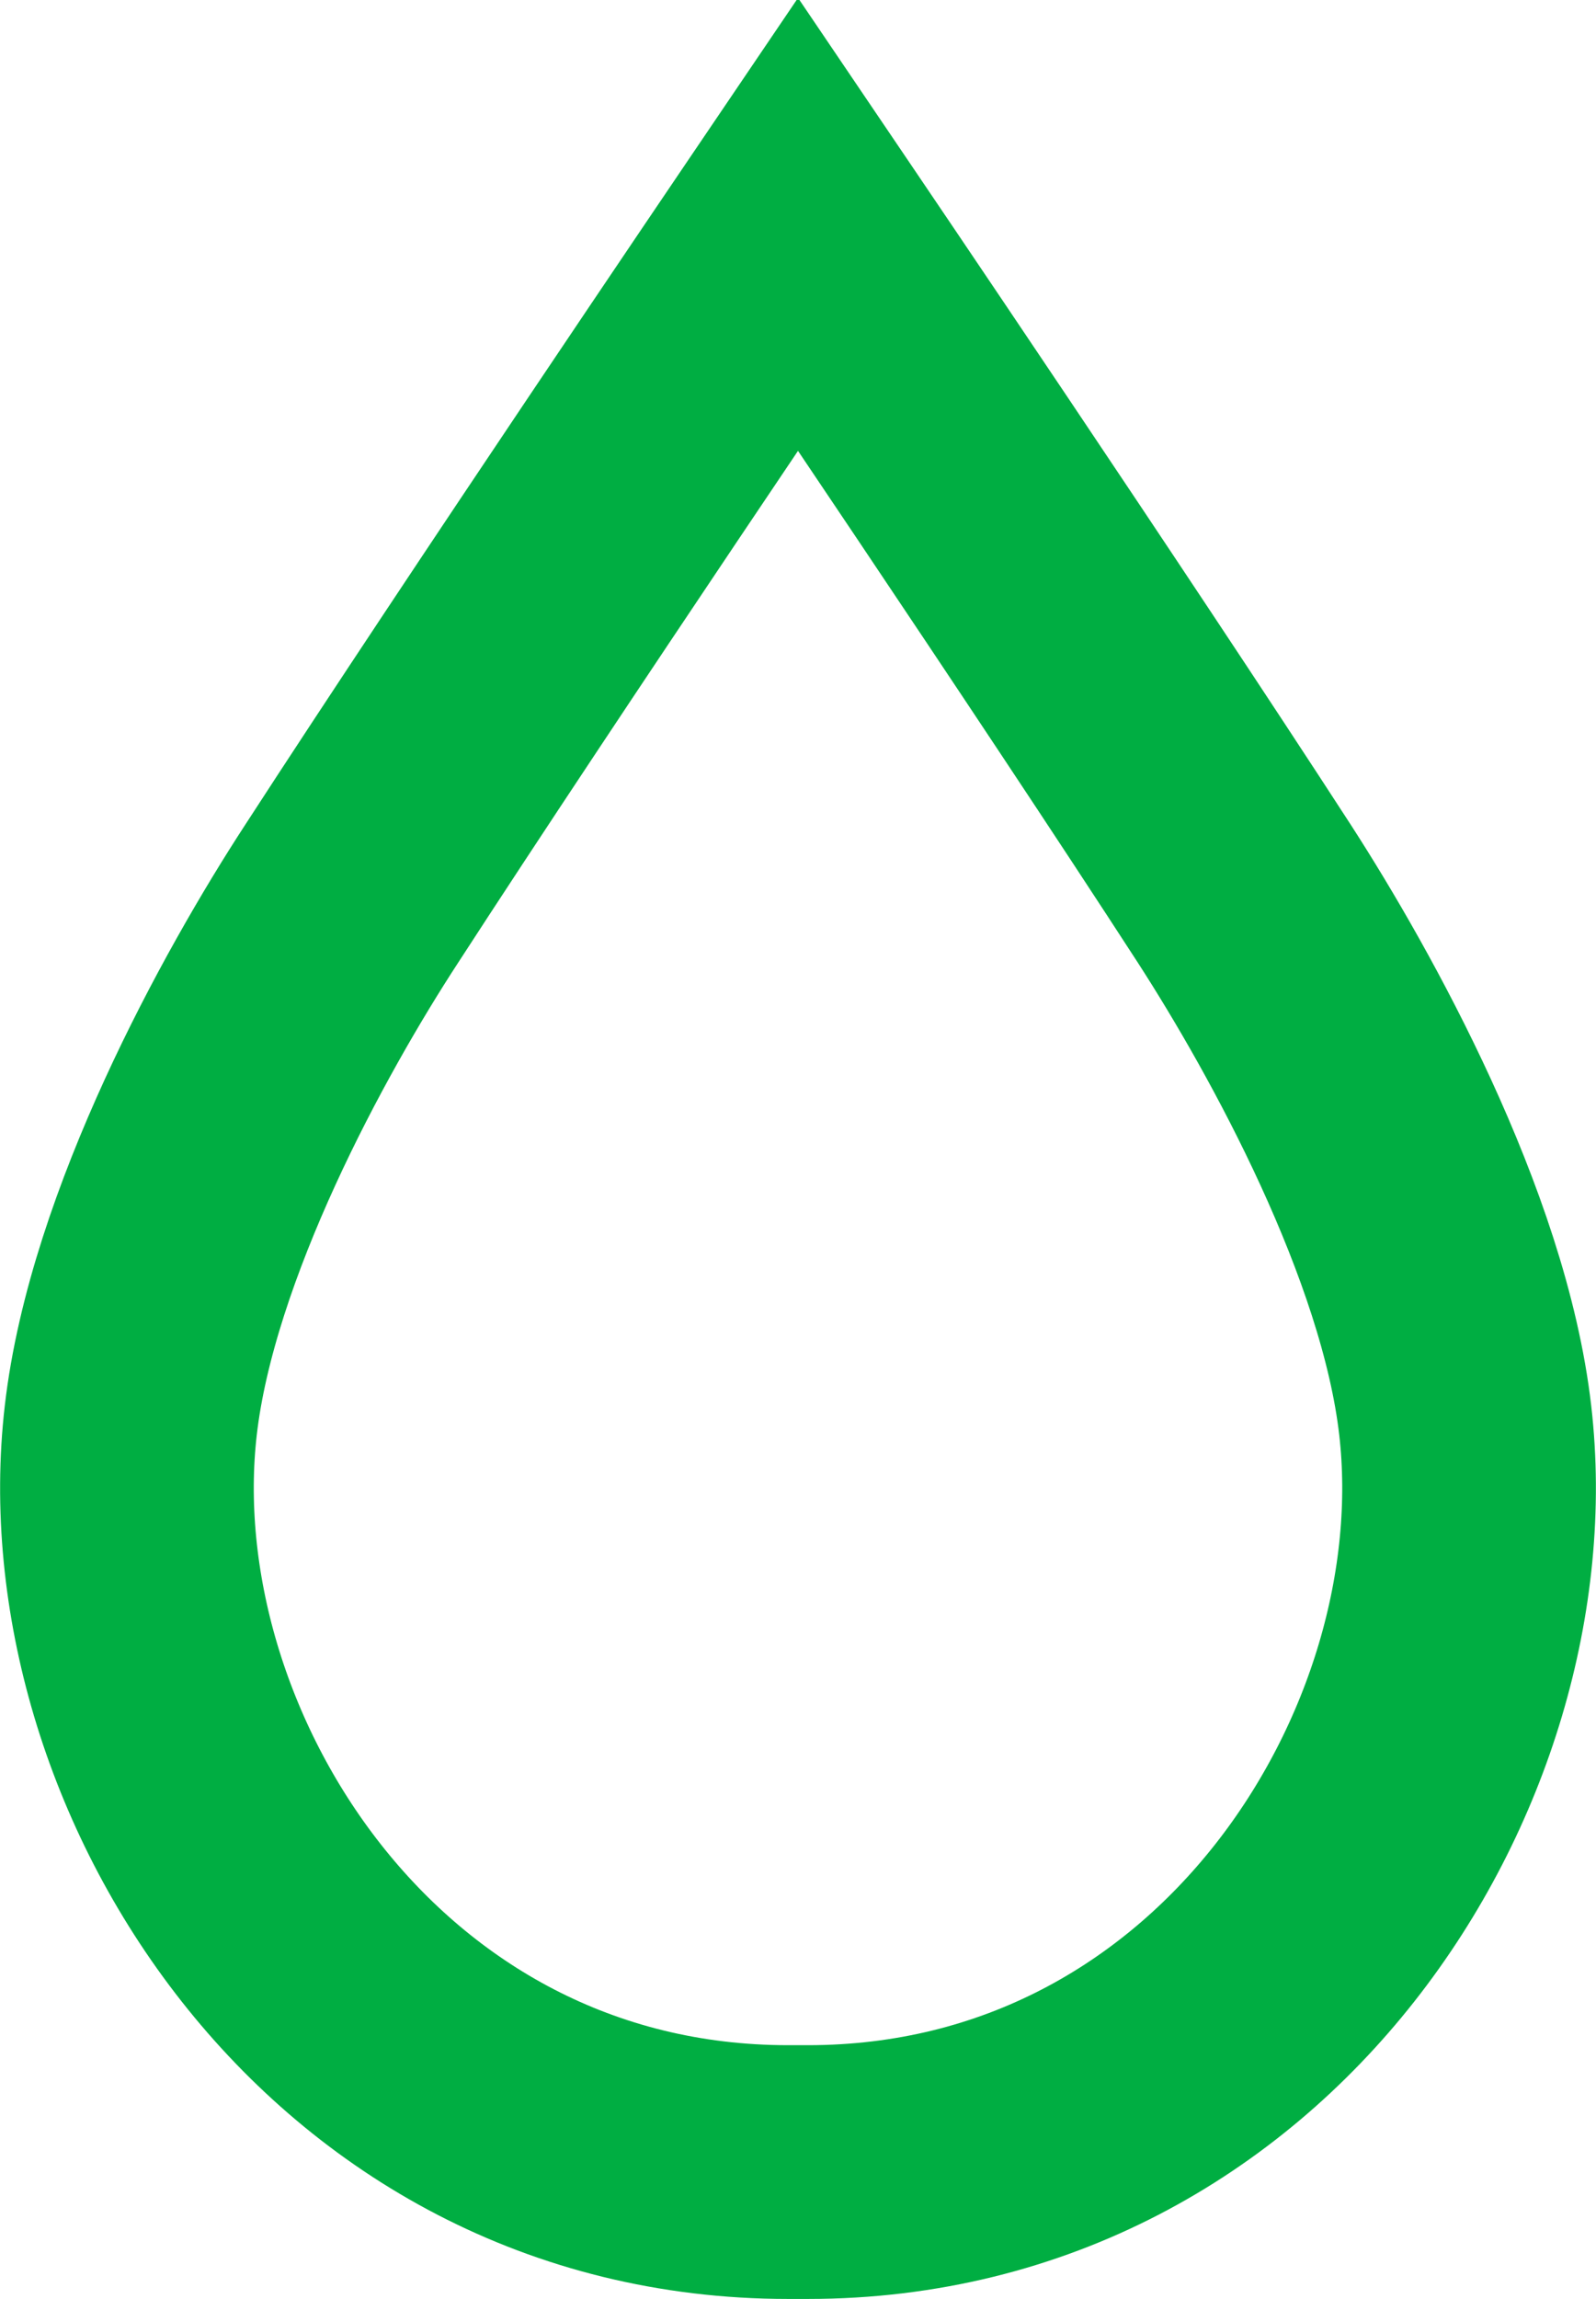
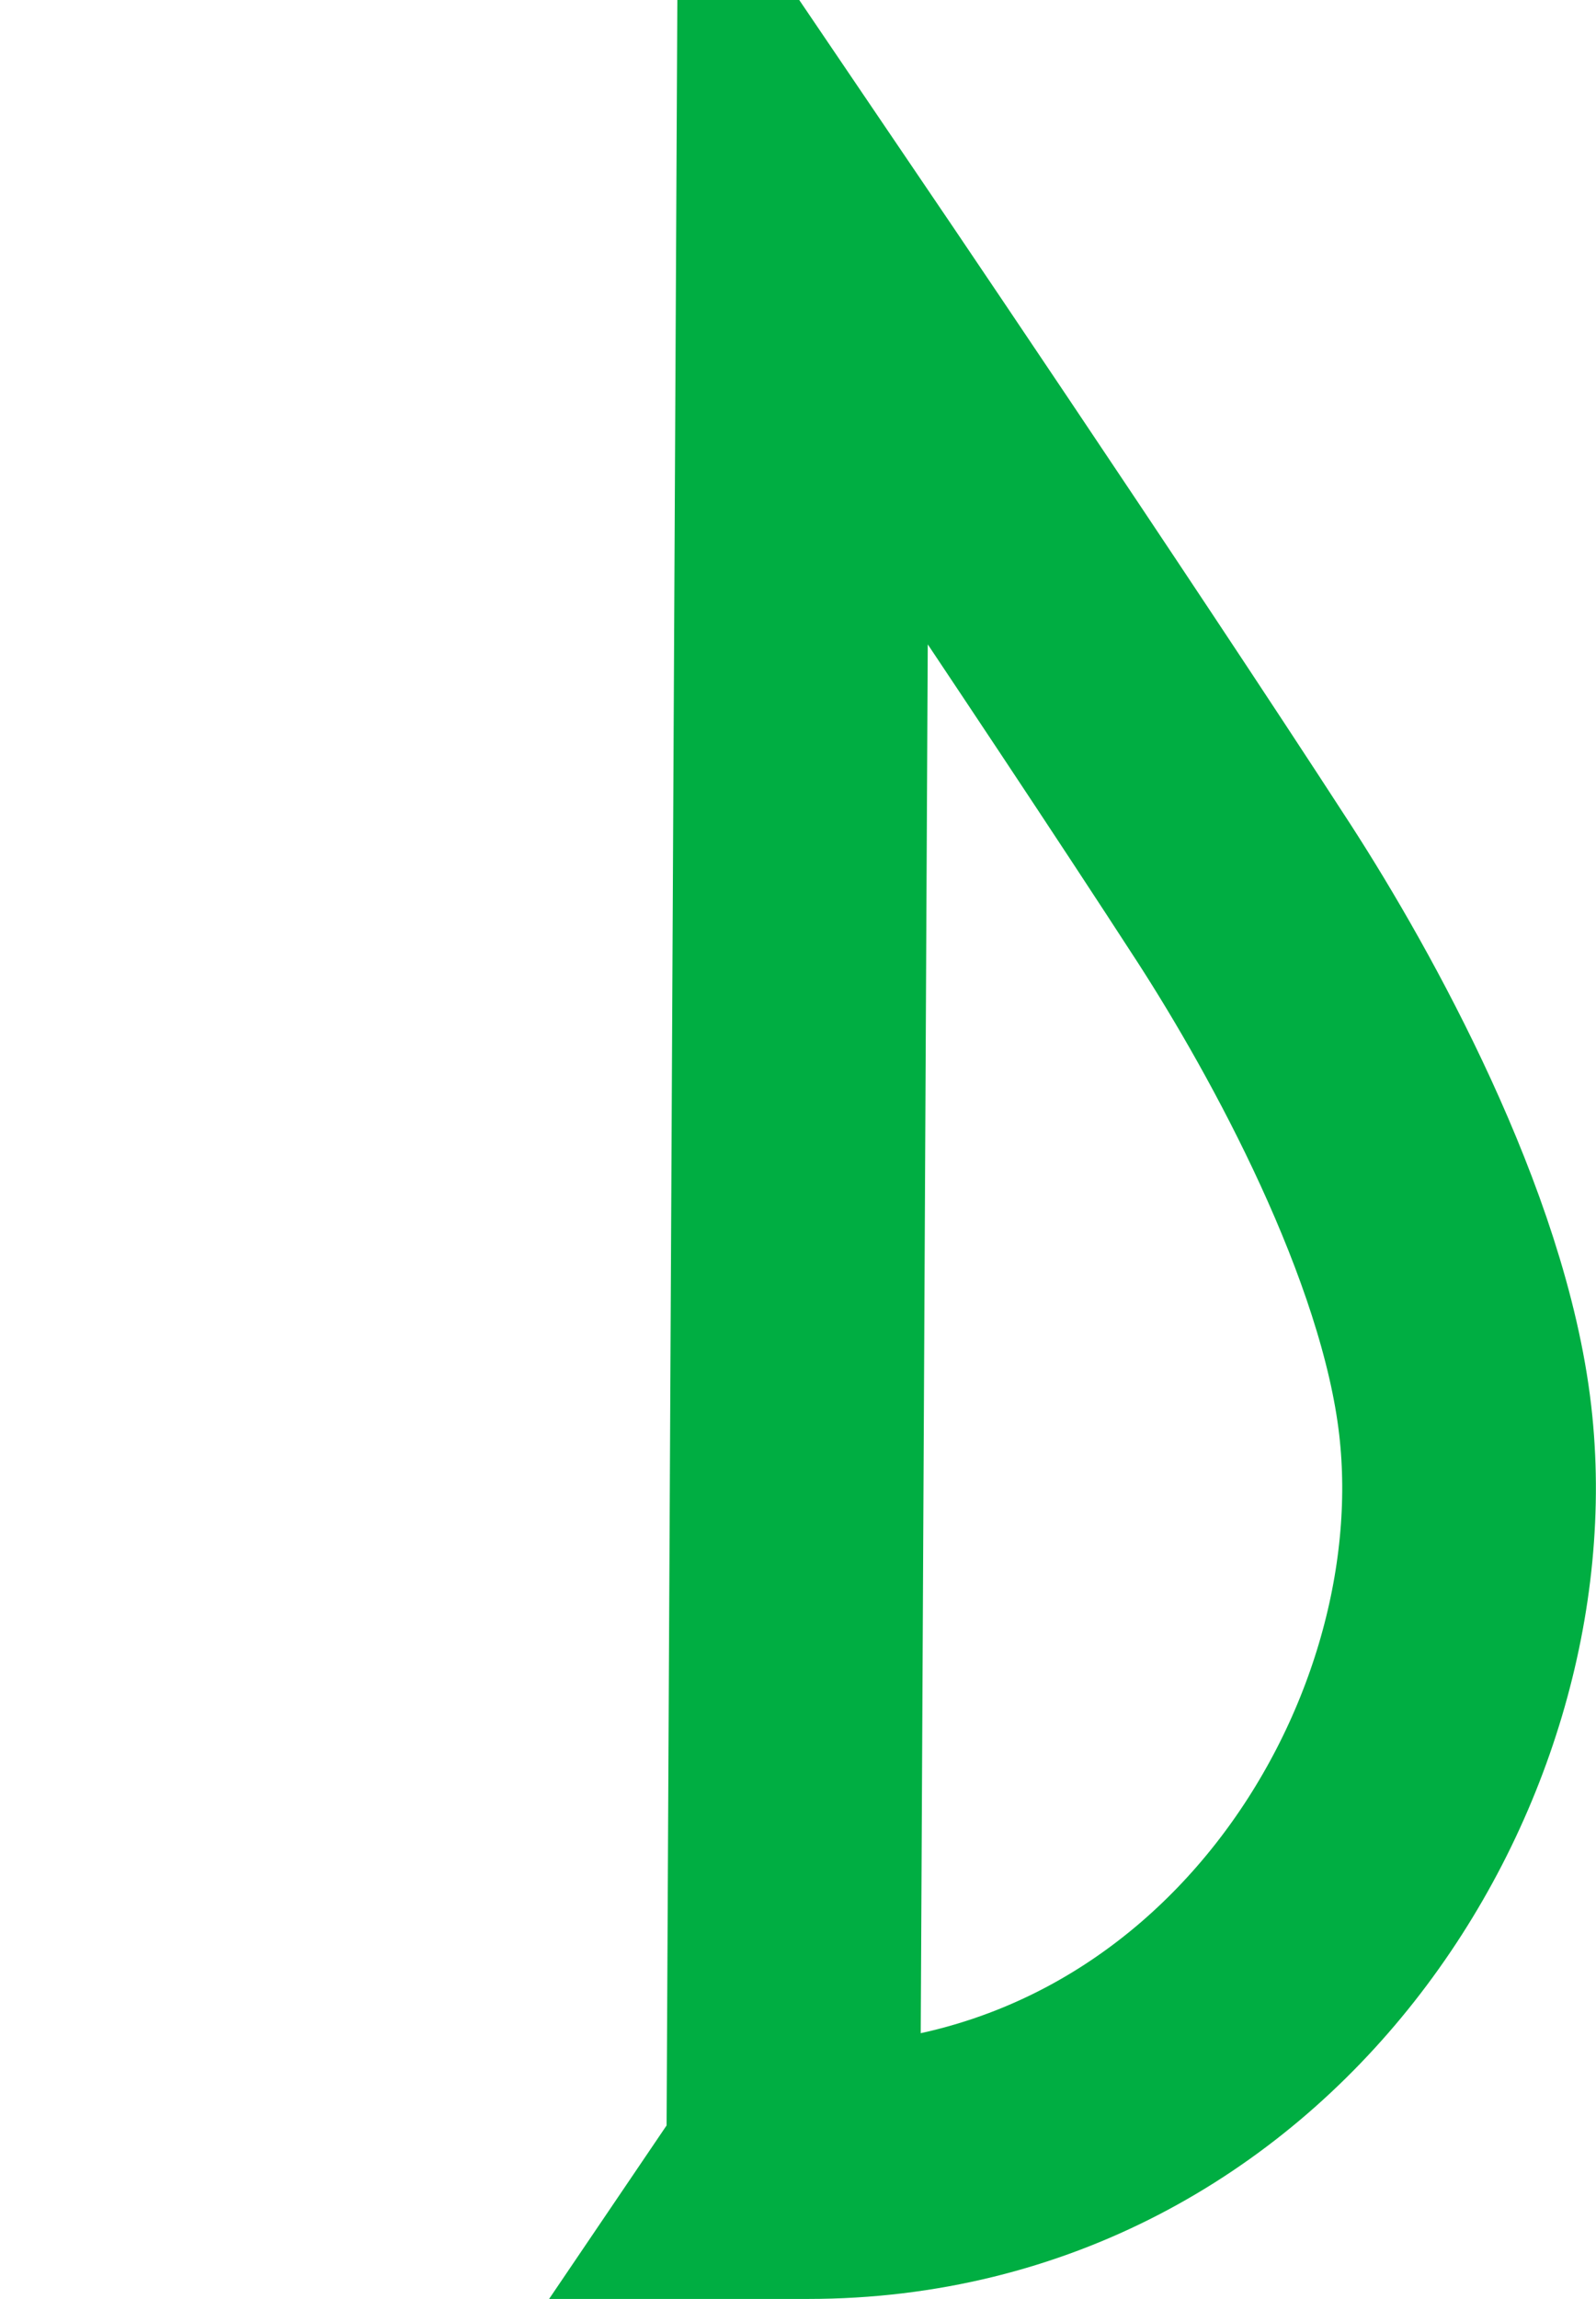
<svg xmlns="http://www.w3.org/2000/svg" id="Layer_1" data-name="Layer 1" viewBox="0 0 66.88 96.31">
  <defs>
    <style>.cls-1{fill:none;stroke:#00ae42;stroke-miterlimit:10;stroke-width:10.63px;}</style>
  </defs>
  <title>sample-requirements-icon</title>
-   <path class="cls-1" d="M396.21,265.51s11.61,17.12,18.5,27.75c3.23,5,8.36,14.29,9.25,22.05,1.63,14.14-9.25,31.49-27.55,31.49h-.82c-18.3,0-29.18-17.35-27.55-31.49.89-7.76,6-17.07,9.25-22.05,6.89-10.63,18.5-27.75,18.5-27.75l.21-.31Z" transform="translate(-362.56 -255.81)" />
+   <path class="cls-1" d="M396.21,265.51s11.61,17.12,18.5,27.75c3.23,5,8.36,14.29,9.25,22.05,1.63,14.14-9.25,31.49-27.55,31.49h-.82l.21-.31Z" transform="translate(-362.56 -255.81)" />
</svg>